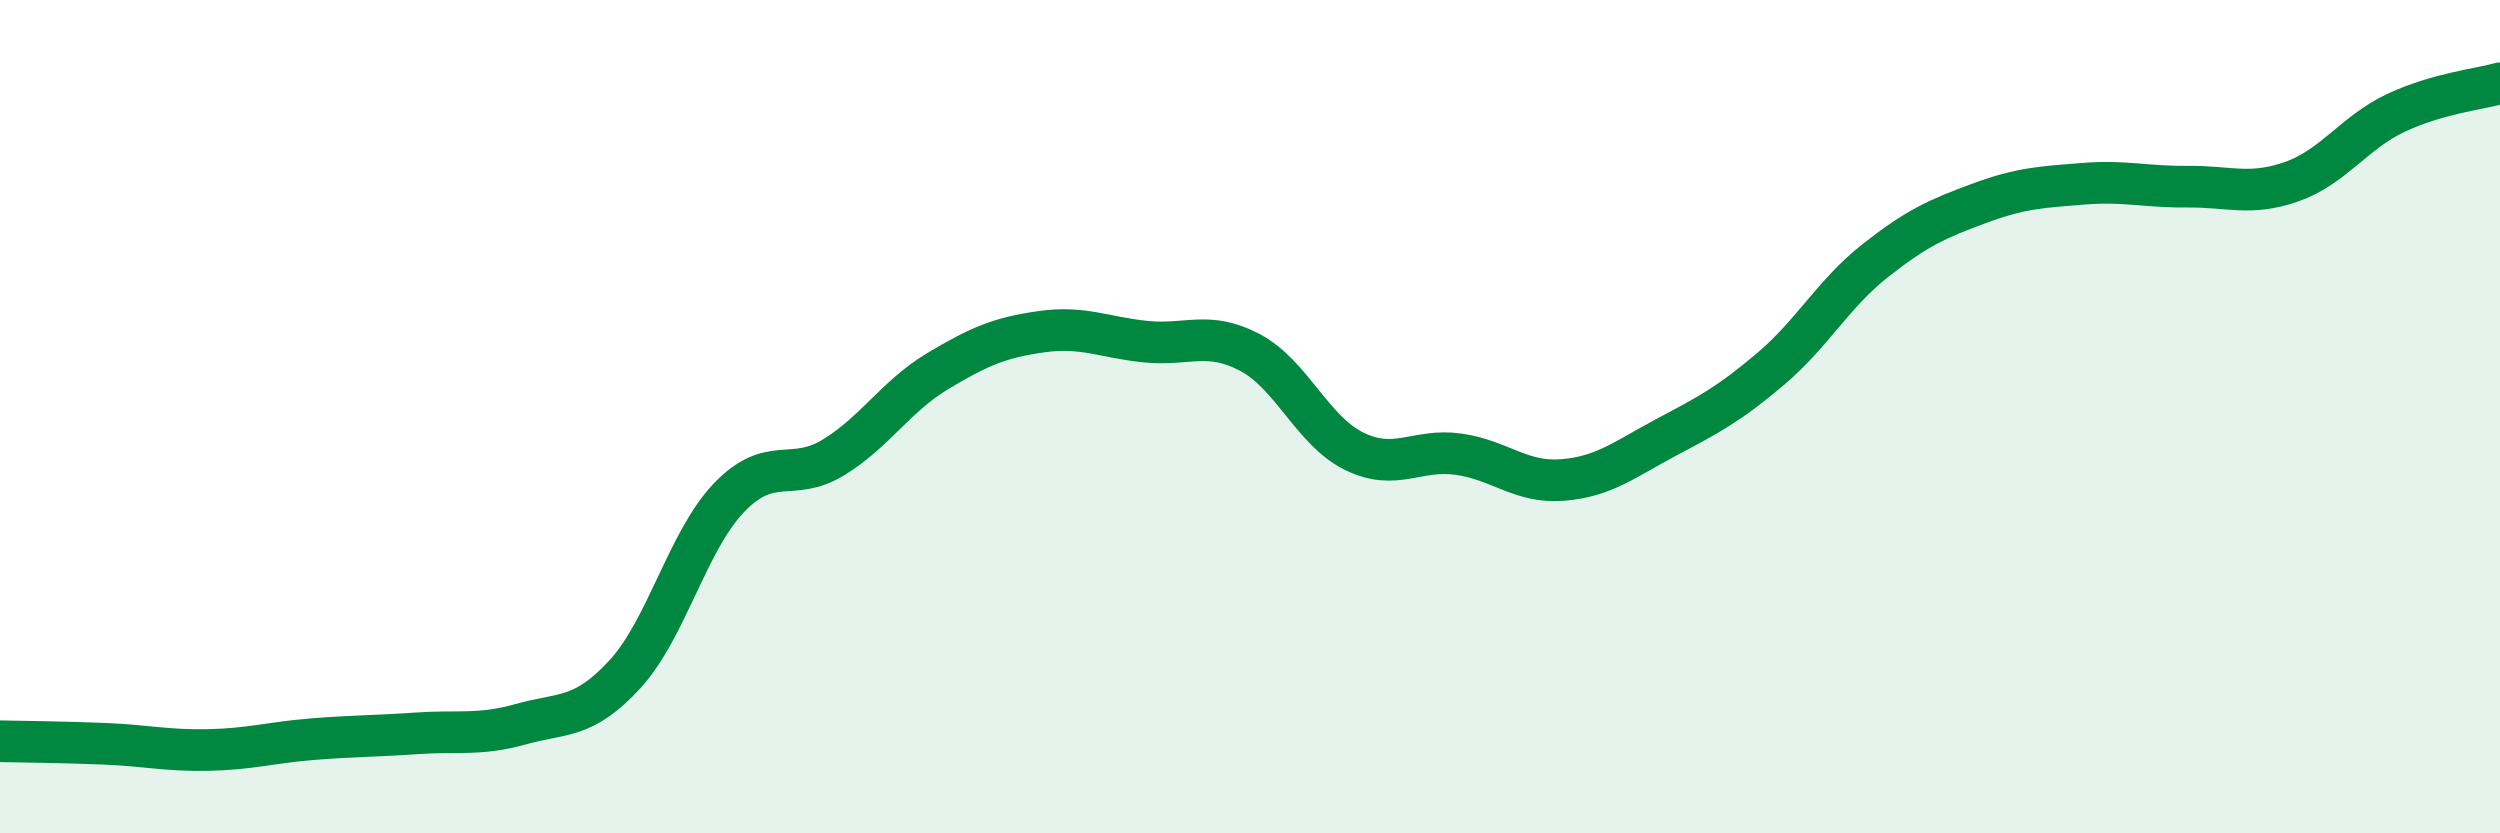
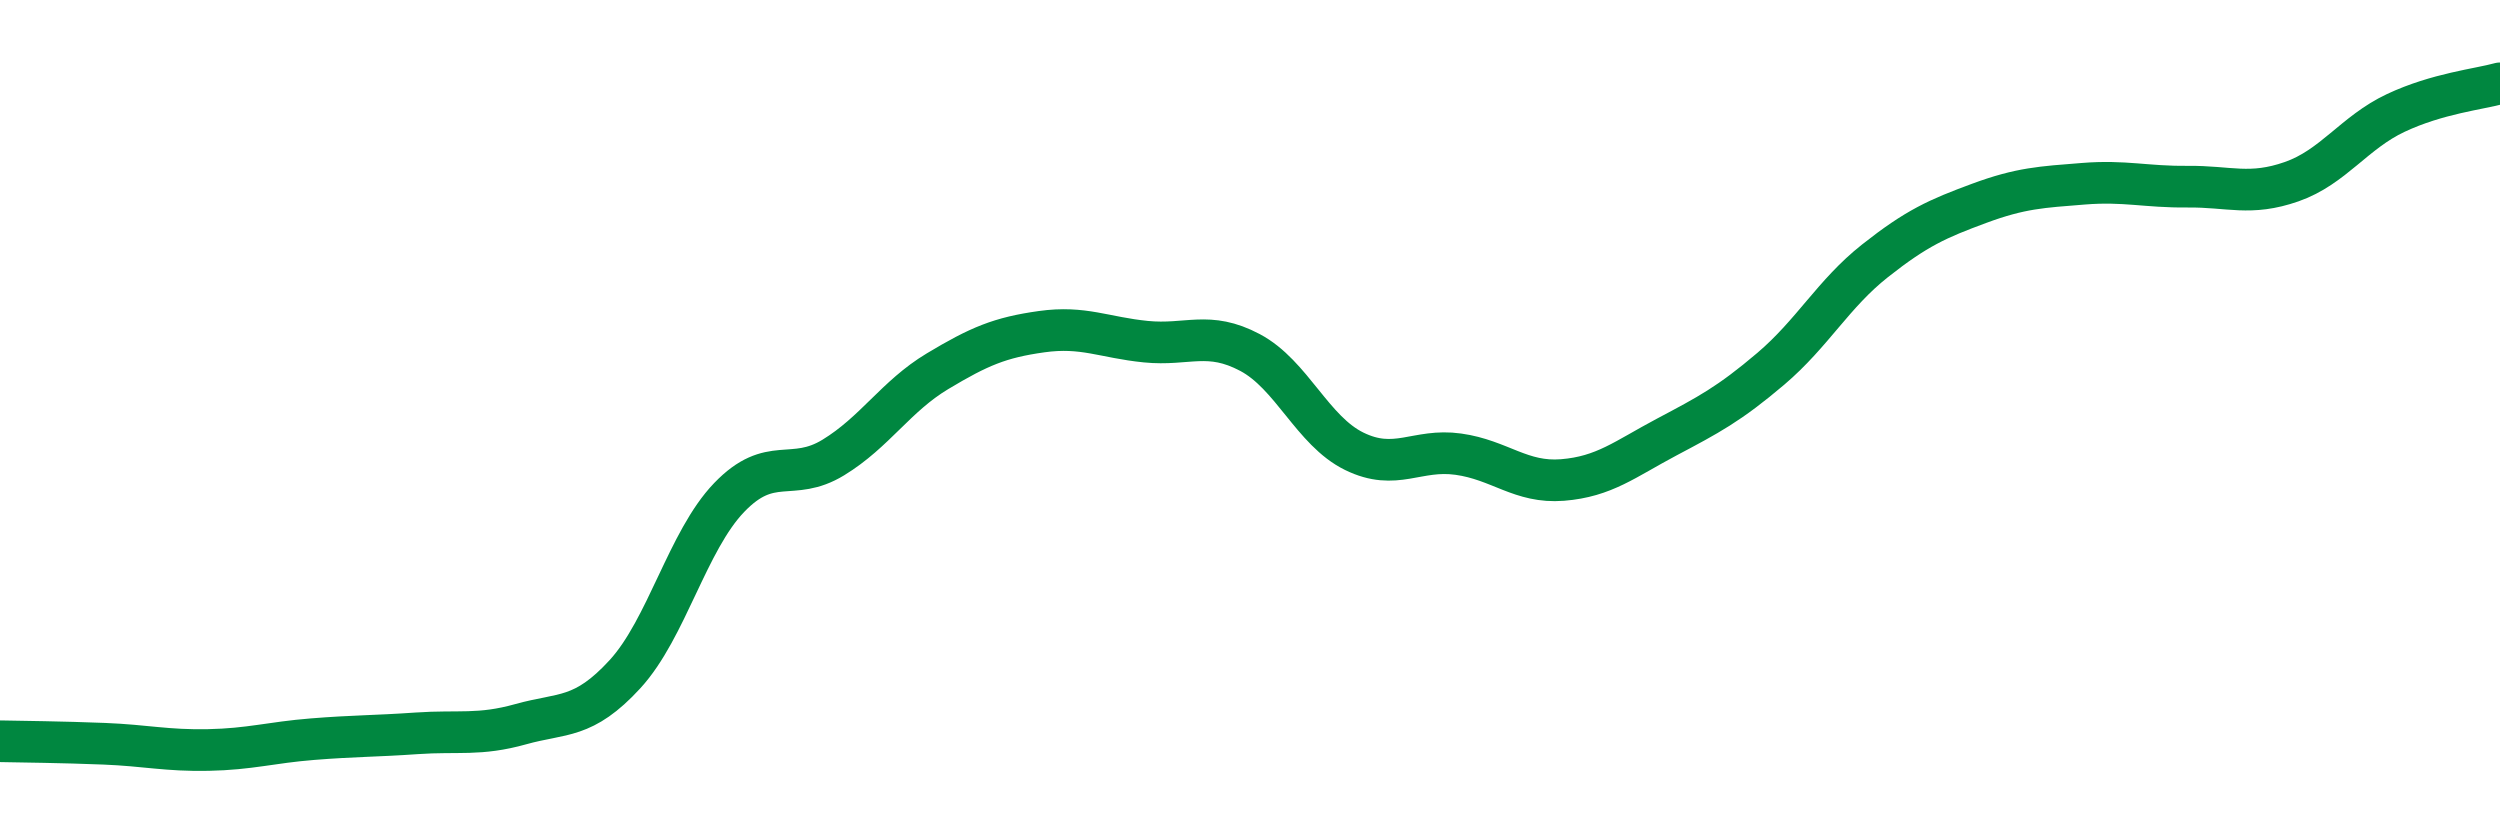
<svg xmlns="http://www.w3.org/2000/svg" width="60" height="20" viewBox="0 0 60 20">
-   <path d="M 0,17.79 C 0.5,17.8 1.5,17.81 2.5,17.85 C 3.5,17.89 4,18.02 5,18 C 6,17.98 6.5,17.82 7.5,17.74 C 8.5,17.66 9,17.67 10,17.6 C 11,17.53 11.5,17.66 12.5,17.38 C 13.5,17.1 14,17.27 15,16.18 C 16,15.09 16.5,12.98 17.5,11.94 C 18.5,10.9 19,11.59 20,10.98 C 21,10.37 21.5,9.51 22.5,8.91 C 23.5,8.31 24,8.1 25,7.96 C 26,7.82 26.5,8.1 27.5,8.2 C 28.5,8.3 29,7.93 30,8.46 C 31,8.99 31.5,10.34 32.5,10.83 C 33.5,11.32 34,10.76 35,10.9 C 36,11.04 36.5,11.6 37.5,11.52 C 38.5,11.44 39,11.02 40,10.49 C 41,9.96 41.5,9.7 42.5,8.85 C 43.5,8 44,7.05 45,6.26 C 46,5.47 46.5,5.25 47.5,4.88 C 48.5,4.51 49,4.49 50,4.41 C 51,4.33 51.5,4.49 52.5,4.48 C 53.5,4.47 54,4.71 55,4.36 C 56,4.01 56.5,3.18 57.5,2.71 C 58.5,2.24 59.5,2.14 60,2L60 20L0 20Z" fill="#008740" opacity="0.1" stroke-linecap="round" stroke-linejoin="round" />
  <path d="M 0,17.79 C 0.5,17.8 1.5,17.81 2.5,17.85 C 3.5,17.89 4,18.02 5,18 C 6,17.98 6.5,17.82 7.5,17.74 C 8.5,17.66 9,17.67 10,17.6 C 11,17.53 11.5,17.66 12.5,17.38 C 13.5,17.1 14,17.27 15,16.18 C 16,15.09 16.5,12.98 17.5,11.94 C 18.5,10.9 19,11.59 20,10.98 C 21,10.37 21.5,9.51 22.5,8.91 C 23.5,8.31 24,8.1 25,7.96 C 26,7.82 26.5,8.1 27.5,8.2 C 28.5,8.3 29,7.93 30,8.46 C 31,8.99 31.5,10.34 32.5,10.83 C 33.5,11.32 34,10.76 35,10.9 C 36,11.04 36.5,11.6 37.5,11.52 C 38.5,11.44 39,11.02 40,10.49 C 41,9.96 41.5,9.7 42.5,8.85 C 43.5,8 44,7.05 45,6.26 C 46,5.47 46.5,5.25 47.5,4.88 C 48.5,4.51 49,4.49 50,4.41 C 51,4.33 51.5,4.49 52.5,4.48 C 53.5,4.47 54,4.71 55,4.36 C 56,4.01 56.5,3.18 57.5,2.71 C 58.5,2.24 59.5,2.14 60,2" stroke="#008740" stroke-width="1" fill="none" stroke-linecap="round" stroke-linejoin="round" />
</svg>